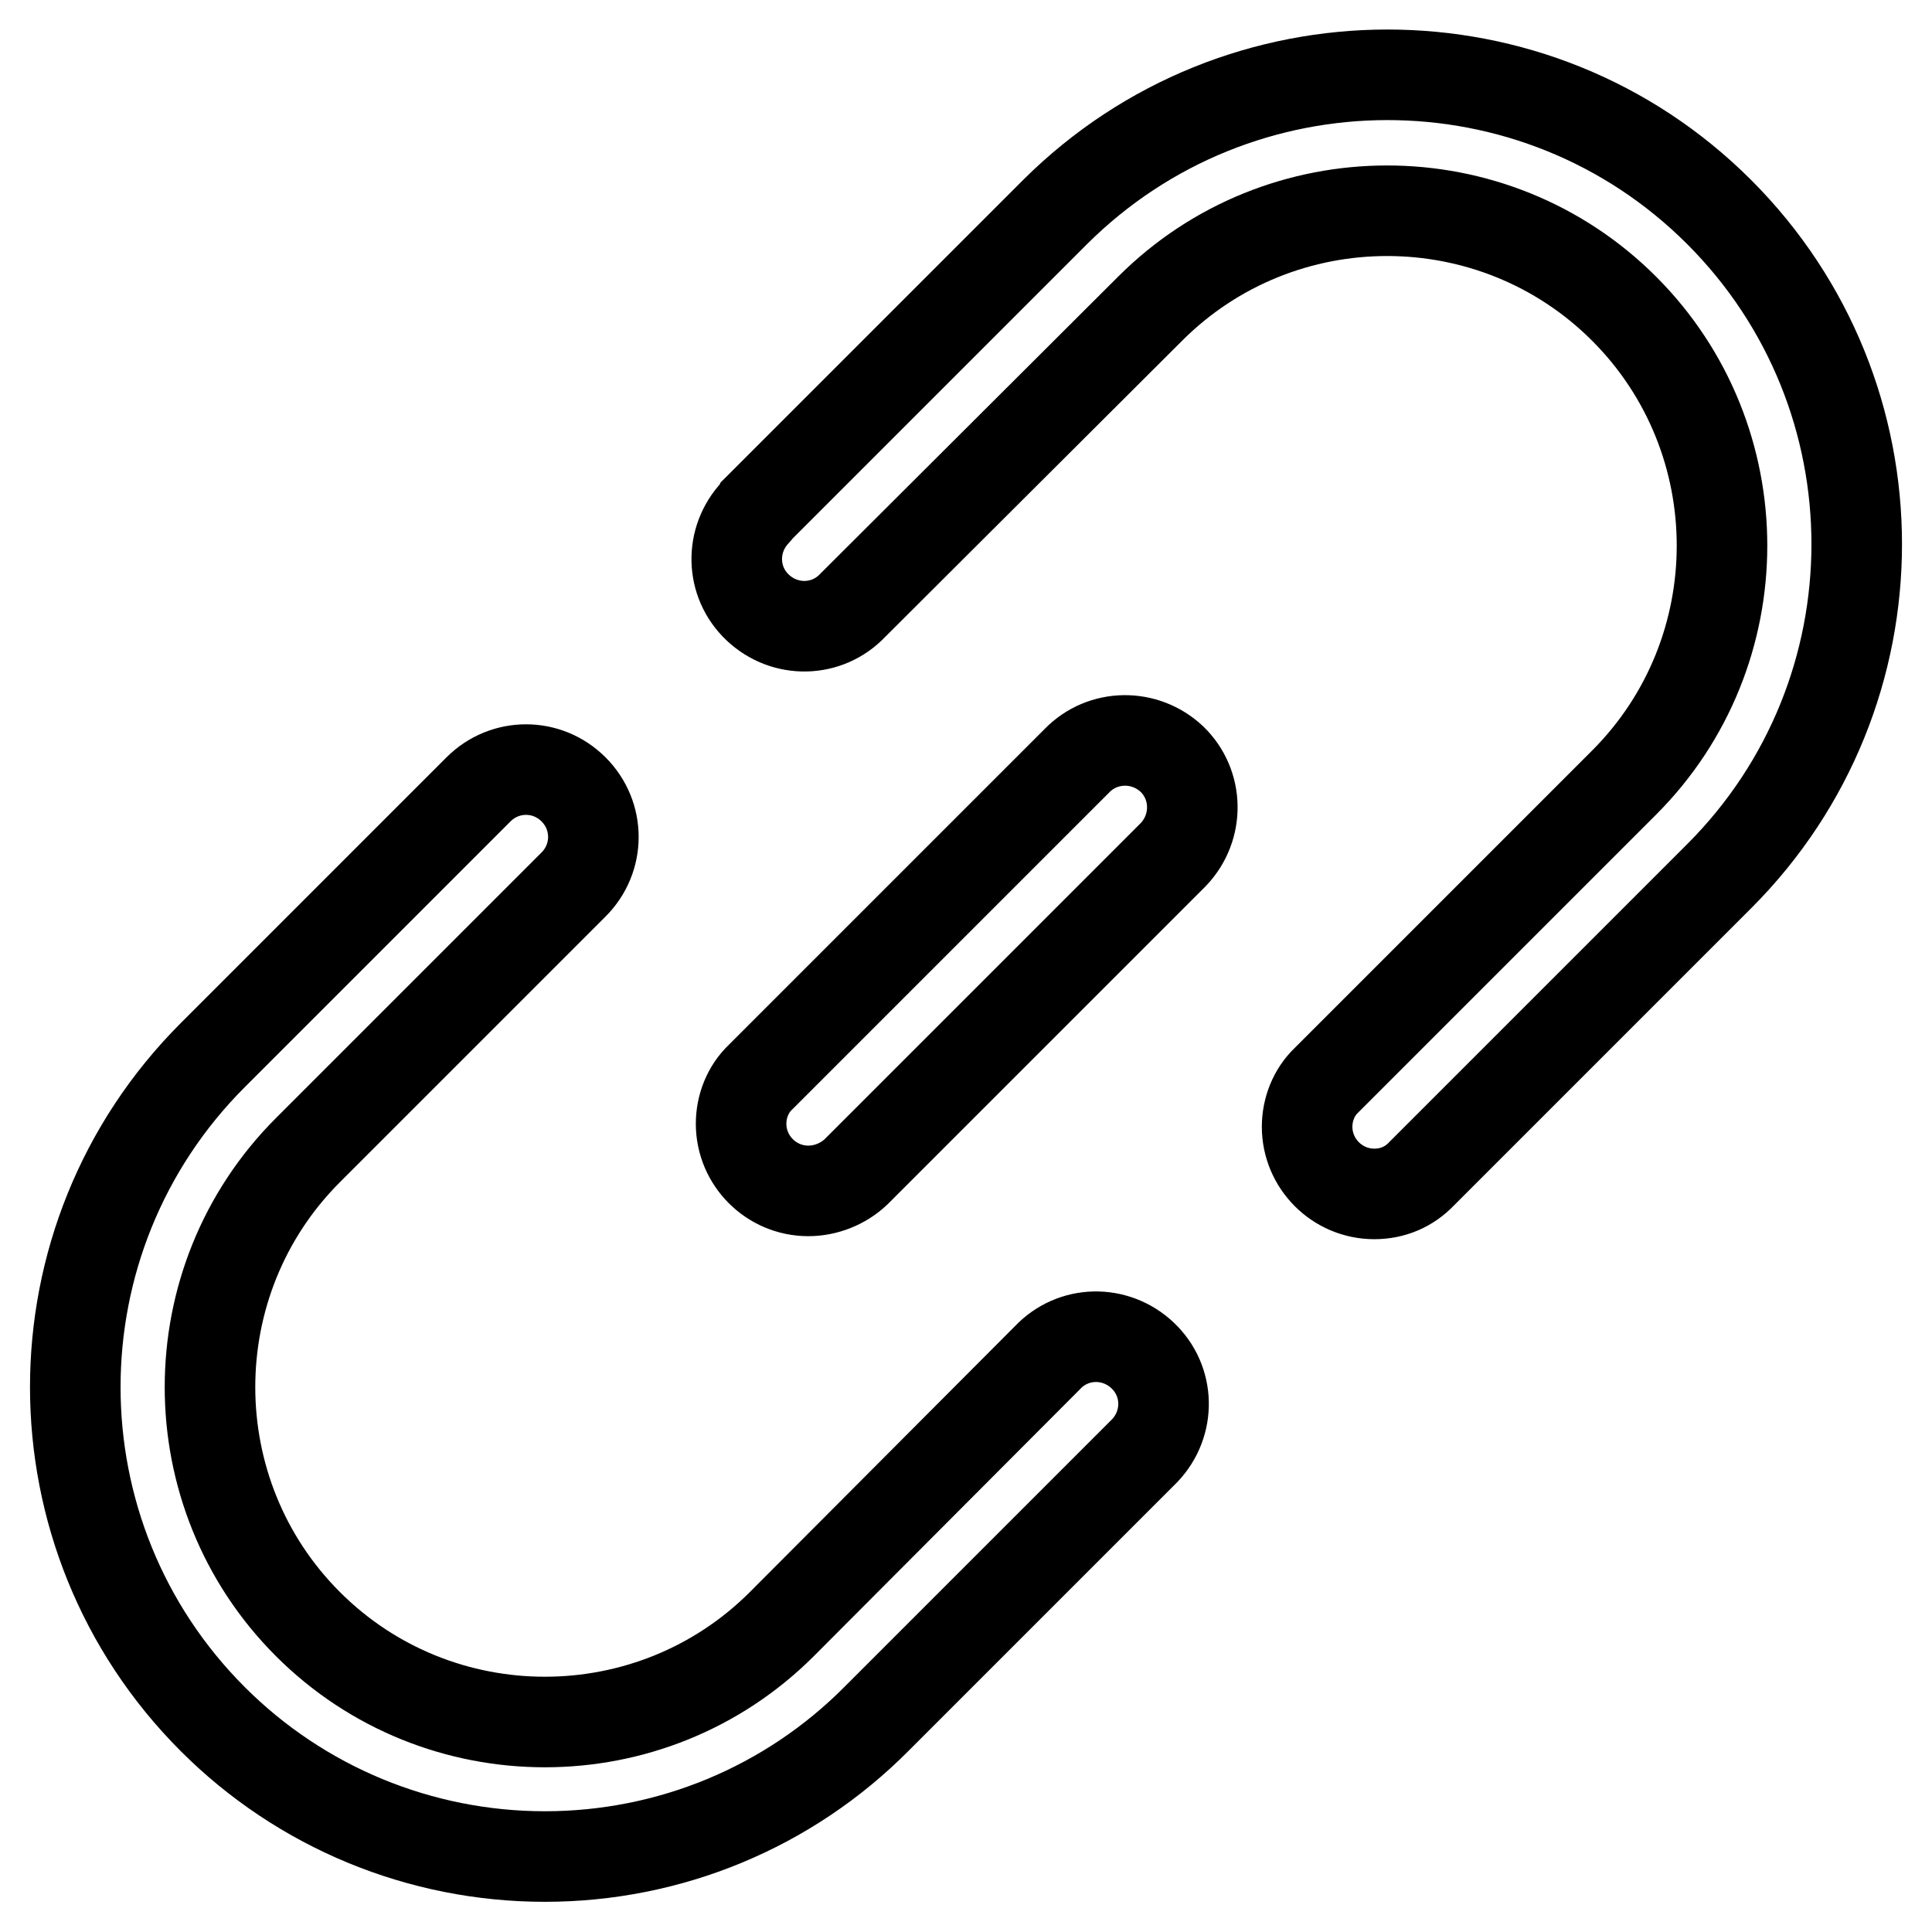
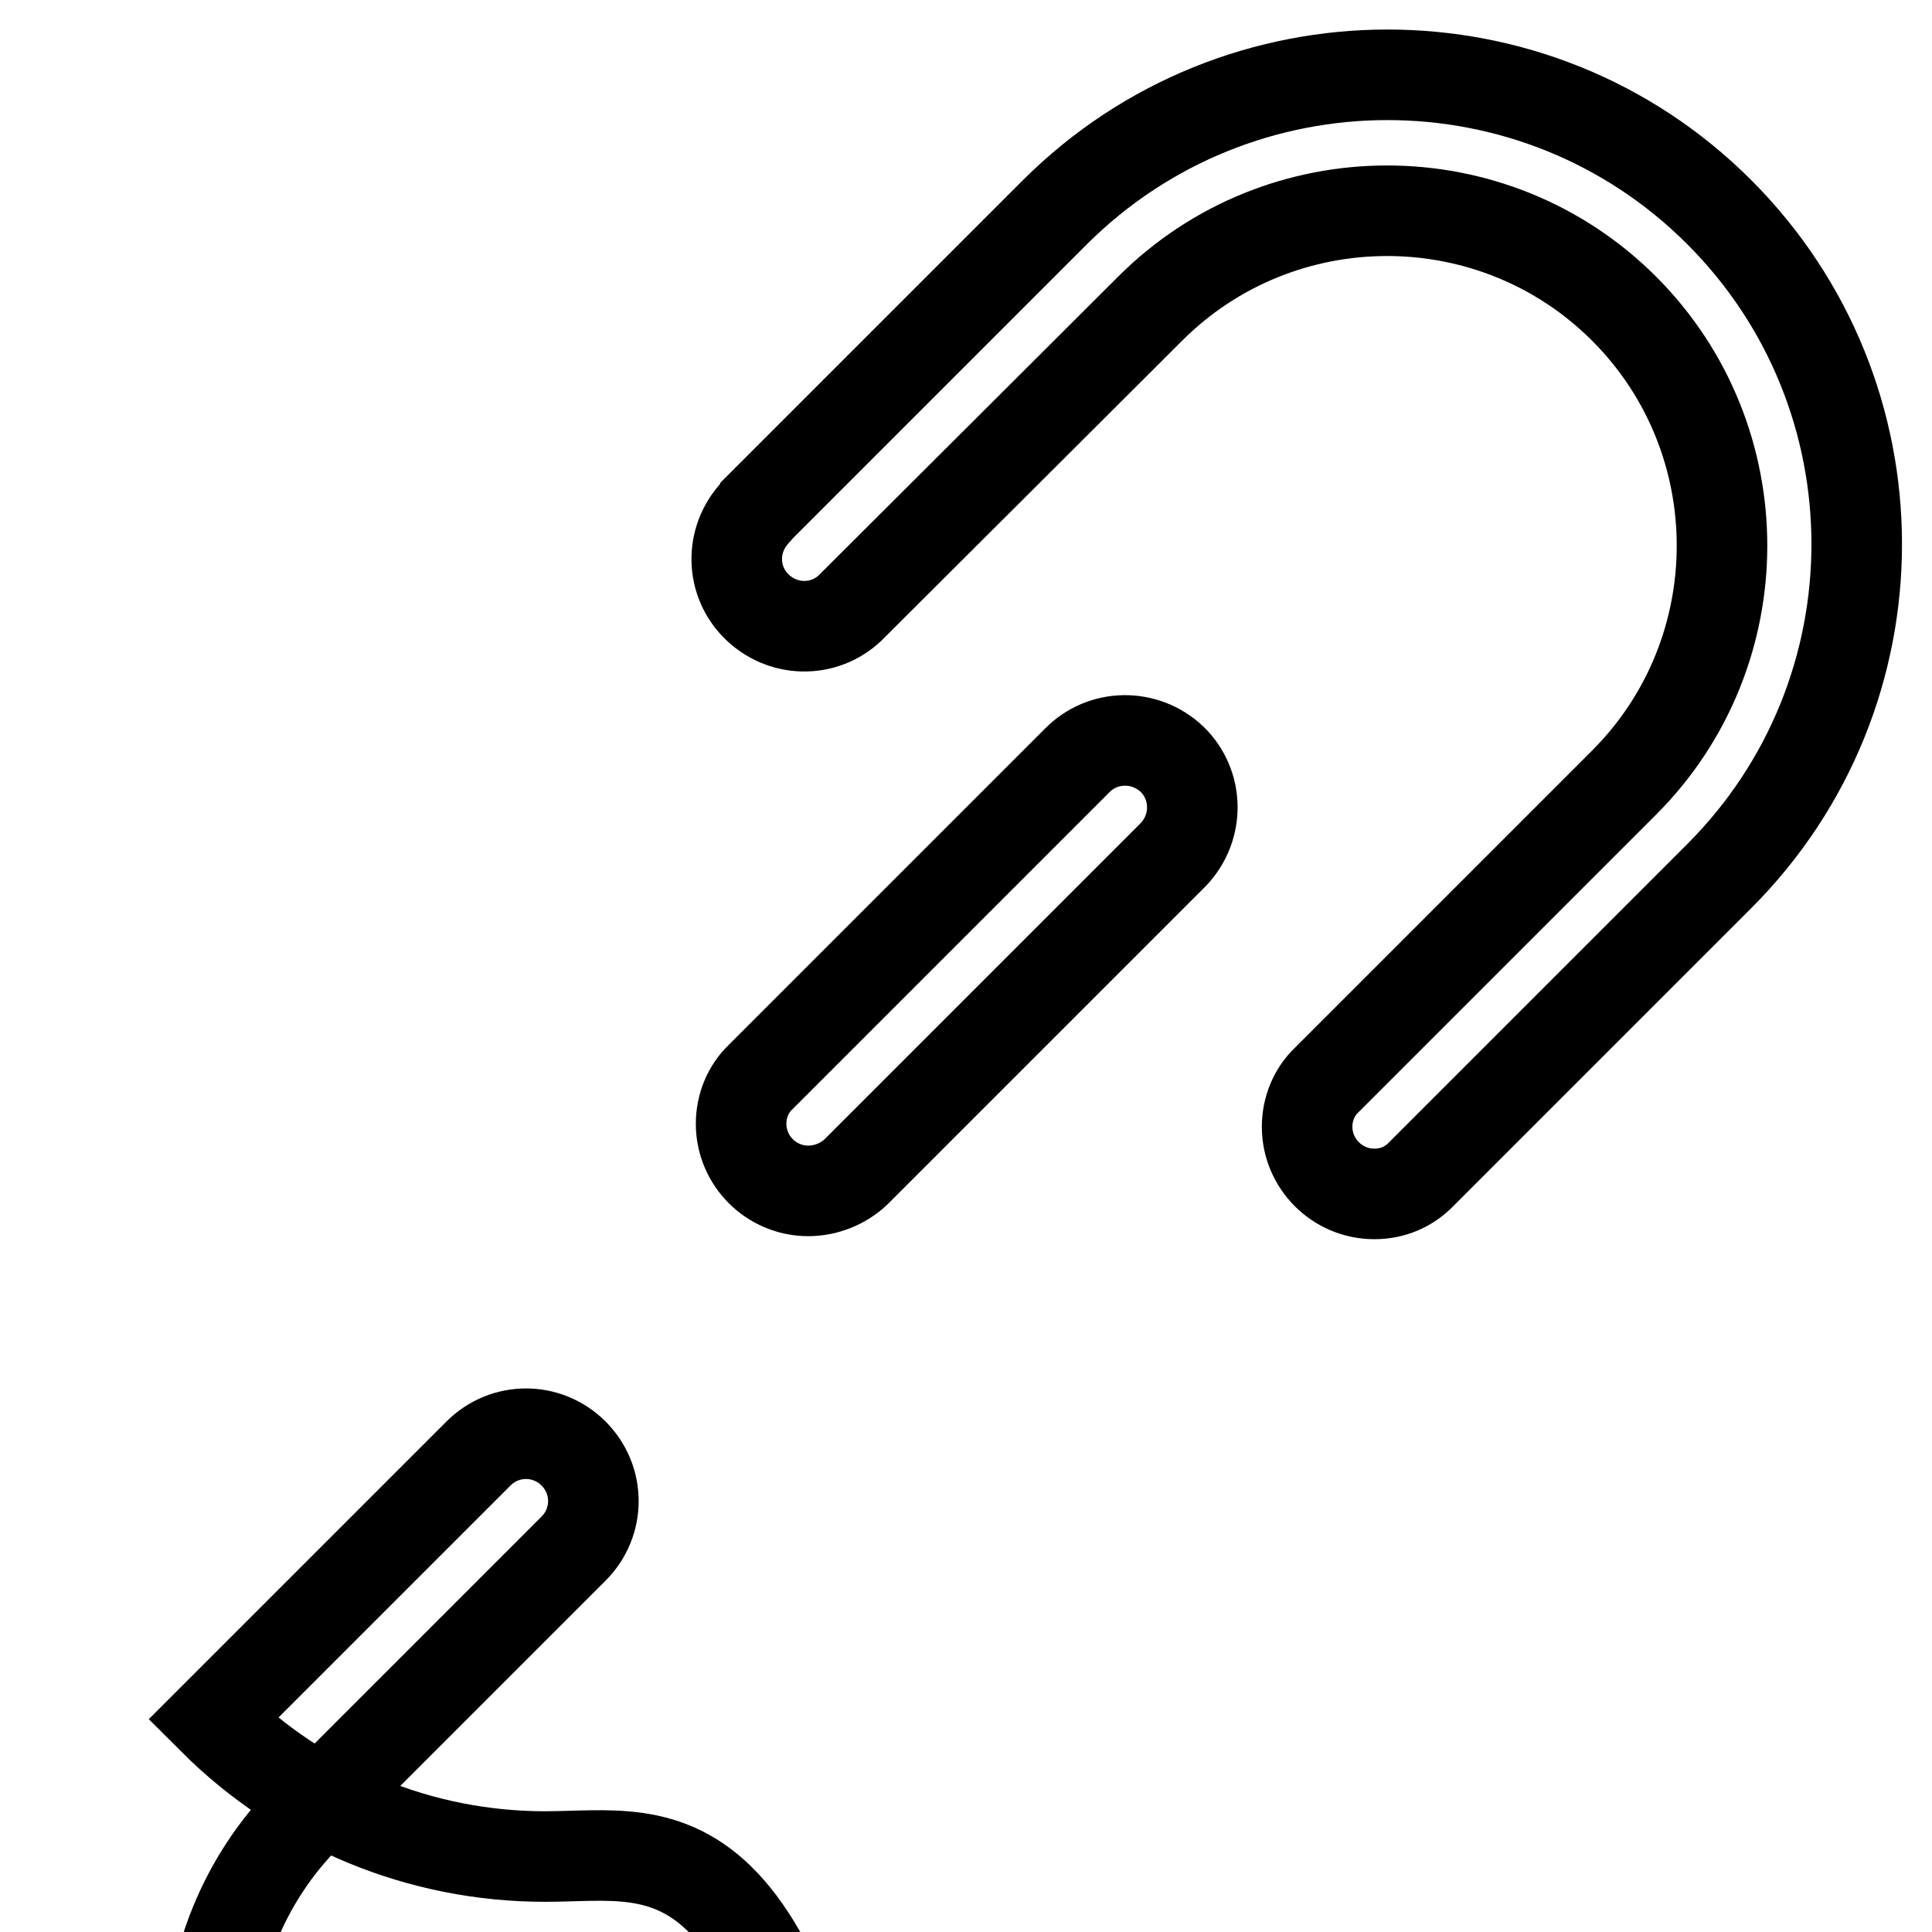
<svg xmlns="http://www.w3.org/2000/svg" version="1.1" x="0px" y="0px" viewBox="0 0 256 256" enable-background="new 0 0 256 256" xml:space="preserve">
  <g>
-     <path stroke-width="12" fill-opacity="0" stroke="#000000" d="M182.1,158.2c-4.9,0-8.9-4-8.9-8.9c0-2.3,0.9-4.6,2.6-6.2l39.4-39.4c17.3-17.3,17.3-45.5,0-62.8 c-17.3-17.3-45.5-17.3-62.8,0L113,80.2c-3.4,3.6-9,3.7-12.6,0.3c-3.6-3.4-3.7-9-0.3-12.6c0.1-0.1,0.2-0.2,0.3-0.4l39.4-39.4 c24.3-24.2,63.7-24.3,88,0c24.3,24.3,24.3,63.7,0,88l-39.4,39.4C186.7,157.3,184.5,158.2,182.1,158.2L182.1,158.2z M72.2,246 c-16.5,0-32.3-6.5-44-18.2c-24.3-24.3-24.3-63.7,0-88l35.2-35.2c3.5-3.5,9.1-3.5,12.6,0c3.5,3.5,3.5,9.1,0,12.6l-35.2,35.2 c-17.3,17.3-17.3,45.5,0,62.8c17.3,17.3,45.5,17.3,62.8,0l35.2-35.3c3.4-3.6,9-3.7,12.6-0.3c3.6,3.4,3.7,9,0.3,12.6 c-0.1,0.1-0.2,0.2-0.3,0.3l-35.2,35.2C104.5,239.5,88.7,246,72.2,246L72.2,246z M107.1,157.8c-4.9,0-8.9-4-8.9-8.9 c0-2.3,0.9-4.6,2.6-6.2l41.9-41.9c3.4-3.5,9-3.6,12.6-0.2c3.5,3.4,3.6,9,0.2,12.6c-0.1,0.1-0.1,0.1-0.2,0.2l-41.9,41.9 C111.7,156.9,109.4,157.8,107.1,157.8L107.1,157.8z" />
+     <path stroke-width="12" fill-opacity="0" stroke="#000000" d="M182.1,158.2c-4.9,0-8.9-4-8.9-8.9c0-2.3,0.9-4.6,2.6-6.2l39.4-39.4c17.3-17.3,17.3-45.5,0-62.8 c-17.3-17.3-45.5-17.3-62.8,0L113,80.2c-3.4,3.6-9,3.7-12.6,0.3c-3.6-3.4-3.7-9-0.3-12.6c0.1-0.1,0.2-0.2,0.3-0.4l39.4-39.4 c24.3-24.2,63.7-24.3,88,0c24.3,24.3,24.3,63.7,0,88l-39.4,39.4C186.7,157.3,184.5,158.2,182.1,158.2L182.1,158.2z M72.2,246 c-16.5,0-32.3-6.5-44-18.2l35.2-35.2c3.5-3.5,9.1-3.5,12.6,0c3.5,3.5,3.5,9.1,0,12.6l-35.2,35.2 c-17.3,17.3-17.3,45.5,0,62.8c17.3,17.3,45.5,17.3,62.8,0l35.2-35.3c3.4-3.6,9-3.7,12.6-0.3c3.6,3.4,3.7,9,0.3,12.6 c-0.1,0.1-0.2,0.2-0.3,0.3l-35.2,35.2C104.5,239.5,88.7,246,72.2,246L72.2,246z M107.1,157.8c-4.9,0-8.9-4-8.9-8.9 c0-2.3,0.9-4.6,2.6-6.2l41.9-41.9c3.4-3.5,9-3.6,12.6-0.2c3.5,3.4,3.6,9,0.2,12.6c-0.1,0.1-0.1,0.1-0.2,0.2l-41.9,41.9 C111.7,156.9,109.4,157.8,107.1,157.8L107.1,157.8z" />
  </g>
</svg>